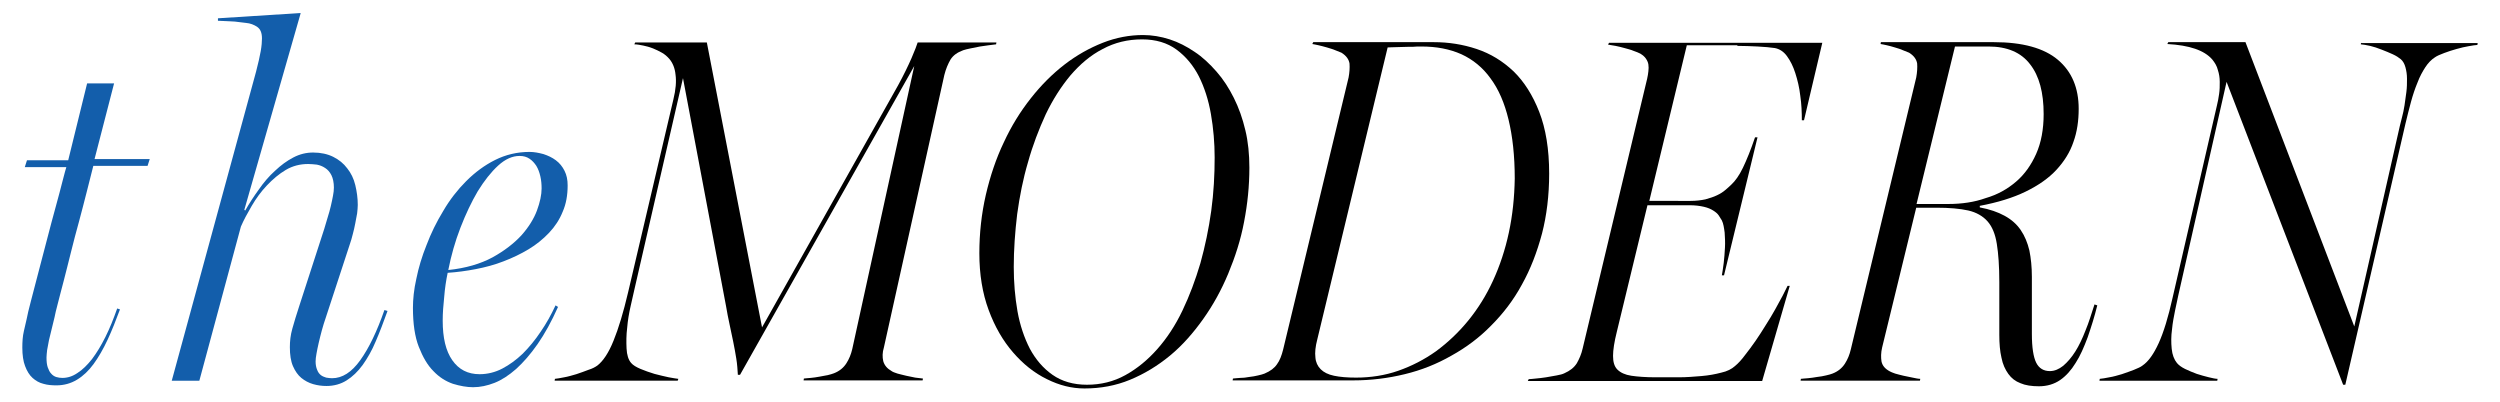
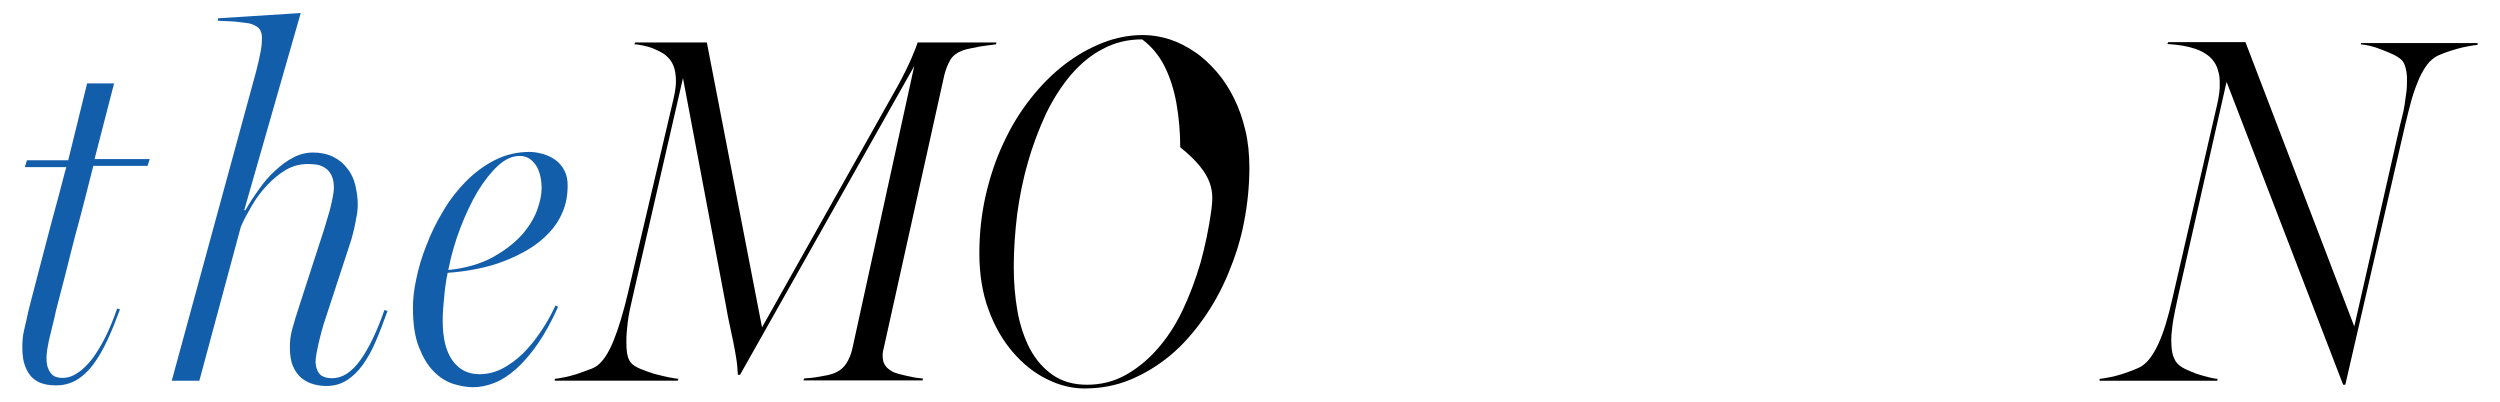
<svg xmlns="http://www.w3.org/2000/svg" version="1.1" id="Layer_1" x="0px" y="0px" viewBox="0 0 806.4 129.6" enable-background="new 0 0 806.4 129.6" xml:space="preserve">
  <path fill="#135EAB" d="M144.4,88c3-0.2,6-0.6,9.1-1.2c3.1-0.6,6.1-1.4,8.9-2.5c2.9-1.1,5.6-2.4,8.1-3.9c2.5-1.5,4.7-3.3,6.6-5.3  c1.9-2,3.4-4.3,4.4-6.8c1.1-2.5,1.6-5.3,1.6-8.5c0-1.8-0.3-3.3-1-4.7c-0.7-1.4-1.6-2.5-2.8-3.4c-1.2-0.9-2.5-1.5-4-2  c-1.5-0.4-3-0.7-4.5-0.7c-4,0-7.7,0.9-11.1,2.6s-6.5,4-9.3,6.8c-2.8,2.8-5.3,6-7.4,9.6c-2.2,3.6-4,7.3-5.4,11  c-1.5,3.7-2.6,7.4-3.3,10.9c-0.8,3.5-1.1,6.7-1.1,9.4c0,5.1,0.6,9.3,1.9,12.6c1.3,3.3,2.8,5.9,4.7,7.8c1.9,2,4,3.3,6.3,4.1  c2.3,0.7,4.5,1.1,6.5,1.1c2.3,0,4.6-0.5,6.9-1.4c2.3-0.9,4.6-2.4,7-4.5c2.3-2.1,4.6-4.7,6.9-8c2.3-3.3,4.5-7.3,6.6-12l-0.8-0.5  c-1.4,3-3,5.9-4.8,8.5c-1.8,2.7-3.7,5-5.8,7.1c-2.1,2-4.3,3.6-6.6,4.8c-2.3,1.2-4.8,1.8-7.3,1.8c-3.8,0-6.7-1.5-8.8-4.5  c-2.1-3-3.1-7.2-3.1-12.8c0-2.4,0.2-5,0.5-7.8C143.5,93,143.9,90.4,144.4,88 M148.5,73.5c1.7-4.4,3.6-8.4,5.6-11.8  c2.1-3.4,4.3-6.2,6.6-8.3c2.3-2.1,4.6-3.1,6.9-3.1c1.3,0,2.3,0.3,3.2,0.9c0.9,0.6,1.6,1.4,2.2,2.3c0.6,1,1,2.1,1.3,3.4  c0.3,1.3,0.4,2.6,0.4,3.9c0,2-0.5,4.4-1.5,7.1c-1,2.7-2.7,5.4-5,8c-2.4,2.6-5.5,5-9.3,7.1c-3.9,2.1-8.6,3.5-14.3,4.1  C145.5,82.5,146.8,77.9,148.5,73.5" />
  <path fill="#135EAB" d="M36.8,26.9h-8.7l-6.1,24.8H8.7L8,53.9h13.4c-0.2,0.6-0.6,2.1-1.2,4.4c-0.6,2.3-1.3,5.1-2.2,8.3  c-0.9,3.2-1.8,6.7-2.8,10.5c-1,3.7-1.9,7.3-2.8,10.7c-0.9,3.4-1.7,6.5-2.4,9.2c-0.7,2.7-1.2,4.7-1.4,5.9c-0.2,0.9-0.5,2.2-0.9,3.9  c-0.4,1.7-0.5,3.5-0.5,5.3c0,2.4,0.3,4.5,0.9,6c0.6,1.6,1.4,2.9,2.4,3.8c1,0.9,2.2,1.6,3.5,1.9c1.3,0.4,2.8,0.5,4.2,0.5  c2.4,0,4.6-0.6,6.6-1.8c2-1.2,3.8-2.9,5.4-5.1c1.6-2.2,3.1-4.8,4.5-7.8c1.4-3,2.7-6.3,4-9.8l-0.9-0.3c-1.2,3.4-2.4,6.4-3.8,9.2  c-1.4,2.8-2.8,5.1-4.3,7.1c-1.5,1.9-3.1,3.5-4.7,4.5c-1.6,1.1-3.2,1.6-4.9,1.6c-0.7,0-1.3-0.1-2-0.3c-0.6-0.2-1.2-0.6-1.6-1.1  c-0.5-0.5-0.8-1.2-1.1-2c-0.3-0.9-0.4-1.9-0.4-3.2c0-0.6,0.1-1.4,0.2-2.4c0.2-1,0.4-2,0.6-3.2c0.3-1.2,0.6-2.4,0.9-3.7  c0.3-1.3,0.6-2.5,0.9-3.7c0.2-0.9,0.5-2.5,1.1-4.6c0.5-2.1,1.2-4.5,1.9-7.3c0.7-2.8,1.5-5.8,2.3-9.1c0.8-3.3,1.7-6.6,2.6-9.9  s1.7-6.5,2.5-9.6c0.8-3.1,1.5-5.9,2.1-8.3h17.5l0.7-2.2H30.5L36.8,26.9z" />
  <path fill="#135EAB" d="M116.2,116.2c-2.8,3.9-5.8,5.8-9.1,5.8c-0.6,0-1.3-0.1-1.9-0.2c-0.6-0.2-1.2-0.4-1.7-0.8  c-0.5-0.4-0.9-0.9-1.2-1.7c-0.3-0.7-0.5-1.6-0.5-2.7c0-0.7,0.1-1.5,0.3-2.6c0.2-1,0.4-2.2,0.7-3.4c0.3-1.2,0.6-2.6,1-4  c0.4-1.4,0.8-2.8,1.3-4.2l7.7-23.5c0.4-1.1,0.7-2.2,1-3.4c0.3-1.2,0.6-2.3,0.8-3.5c0.2-1.1,0.4-2.2,0.6-3.2c0.1-1,0.2-1.9,0.2-2.7  c0-2.2-0.3-4.3-0.8-6.4c-0.5-2.1-1.4-3.9-2.6-5.4c-1.2-1.6-2.7-2.8-4.5-3.7c-1.8-0.9-4-1.4-6.5-1.4c-2.2,0-4.3,0.5-6.4,1.6  c-2.1,1.1-4,2.5-5.9,4.3c-1.9,1.7-3.6,3.7-5.2,6c-1.6,2.2-3.1,4.5-4.4,6.8l-0.3-0.2L97,4.2L70.3,5.9v0.8c0.8,0,1.6,0.1,2.3,0.1  c0.7,0,1.4,0.1,2.1,0.1c0.7,0,1.4,0.1,2.2,0.2c0.7,0.1,1.6,0.2,2.5,0.3C80.7,7.5,82,8,83,8.7c1,0.7,1.5,1.9,1.5,3.7  c0,1-0.1,2.4-0.4,4.1c-0.3,1.7-0.8,3.9-1.5,6.6l-27.2,99.7h8.9l13.4-49.7c0.9-2.1,2.1-4.3,3.5-6.7c1.4-2.4,3-4.6,4.9-6.6  s3.9-3.7,6.1-5c2.2-1.3,4.6-1.9,7.2-1.9c0.9,0,1.8,0.1,2.8,0.2c1,0.2,1.8,0.5,2.7,1.1c0.8,0.5,1.5,1.3,2,2.3c0.5,1,0.8,2.4,0.8,4  c0,0.8-0.1,1.7-0.3,2.7c-0.2,1-0.4,2.1-0.7,3.3c-0.3,1.2-0.6,2.4-1,3.6c-0.4,1.2-0.7,2.5-1.1,3.7l-8.1,25c-0.9,2.7-1.6,5.1-2.2,7.2  c-0.6,2.1-0.8,4.1-0.8,6c0,2.4,0.3,4.5,1,6.1c0.7,1.6,1.6,2.9,2.7,3.8c1.1,0.9,2.4,1.6,3.8,2c1.4,0.4,2.8,0.6,4.3,0.6  c2.4,0,4.6-0.6,6.5-1.8c1.9-1.2,3.6-2.8,5.2-5c1.5-2.1,3-4.7,4.2-7.6c1.3-3,2.5-6.2,3.8-9.8l-1-0.3  C121.6,106.9,119,112.3,116.2,116.2" />
  <path d="M318.9,14.6c0.9-0.1,1.7-0.2,2.4-0.3l0.1-0.6H296c-0.3,0.9-0.9,2.6-2,5.1c-1.1,2.5-2.5,5.4-4.3,8.7l-43.9,78.1L228,13.7  h-23.1l-0.3,0.6c0.9,0,1.9,0.2,2.9,0.4c1,0.2,2.1,0.5,3.1,0.9c1,0.4,2,0.9,2.9,1.4c0.9,0.5,1.7,1.2,2.4,2c1.1,1.3,1.8,3,2,5.1  c0.3,2.1,0.1,4.8-0.7,8l-14.6,62.2c-1.5,6.4-3.1,11.7-4.7,15.6c-1.6,4-3.4,6.6-5.2,8c-0.7,0.5-1.6,1-2.9,1.4  c-1.2,0.5-2.5,0.9-3.9,1.4c-1.4,0.4-2.7,0.8-3.9,1c-1.3,0.3-2.3,0.4-3,0.5l-0.1,0.6h39.7l0.2-0.6c-0.6-0.1-1.7-0.2-3.1-0.5  c-1.5-0.3-3-0.7-4.6-1.1c-1.6-0.5-3.1-1-4.5-1.6c-1.4-0.6-2.4-1.2-3-1.9c-0.9-1-1.4-2.6-1.5-4.7c-0.1-2.1-0.1-4.3,0.2-6.7  c0.2-2.4,0.6-4.7,1.1-6.9c0.5-2.2,0.9-4,1.2-5.3l15.7-68.3l13.9,73.6c0.3,1.9,0.7,3.8,1.1,5.7c0.4,1.9,0.8,3.8,1.2,5.7  c0.4,1.9,0.7,3.7,1,5.5c0.3,1.8,0.4,3.6,0.5,5.2h0.7l56.2-99.6l-20,91.3c-0.4,1.7-1,3.2-1.9,4.6c-0.9,1.4-2.2,2.5-4,3.2  c-0.5,0.2-1.2,0.4-2,0.6c-0.9,0.2-1.8,0.3-2.7,0.5c-1,0.2-1.9,0.3-2.8,0.4c-0.9,0.1-1.6,0.1-2.2,0.2l-0.1,0.6h38.4l0.1-0.6  c-0.7-0.1-1.5-0.2-2.5-0.3c-1-0.2-1.9-0.4-2.9-0.6c-1-0.2-1.9-0.5-2.8-0.7c-0.9-0.3-1.5-0.5-1.9-0.8c-1.4-0.8-2.3-1.8-2.7-3.2  c-0.3-1.3-0.3-2.8,0.2-4.4l19.5-87.9c0.5-2,1.2-3.6,2-5c0.9-1.4,2.2-2.3,4.1-3c0.6-0.2,1.4-0.4,2.4-0.6c1-0.2,1.9-0.4,3-0.6  C317,14.9,318,14.7,318.9,14.6" />
-   <path d="M560.4,14.8c2.2,0,4.4,0.1,6.6,0.2c2.2,0.1,4,0.3,5.5,0.5c1.5,0.3,2.8,1.1,3.9,2.6c1.1,1.5,2,3.3,2.7,5.5  c0.7,2.2,1.3,4.6,1.6,7.3c0.4,2.7,0.5,5.3,0.5,7.9h0.7l5.9-25H519l-0.3,0.6c0.6,0.1,1.4,0.2,2.4,0.4c0.9,0.2,1.9,0.4,2.9,0.7  c1,0.3,2,0.5,2.9,0.9c0.9,0.3,1.6,0.6,2.2,0.9c0.8,0.5,1.4,1,1.8,1.6c0.4,0.6,0.7,1.2,0.8,1.9c0.1,0.7,0.1,1.4,0,2.2  c-0.1,0.8-0.2,1.6-0.4,2.4l-20.8,87c-0.4,1.8-1.1,3.4-1.9,4.8c-0.9,1.4-2.2,2.4-4,3.2c-0.6,0.3-1.4,0.5-2.5,0.7  c-1.1,0.2-2.2,0.4-3.4,0.6c-1.2,0.2-2.3,0.3-3.3,0.4c-1.1,0.1-1.8,0.2-2.3,0.2l-0.3,0.6h75.6l8.9-30.7h-0.7  c-0.4,0.8-0.9,1.8-1.6,3.2c-0.7,1.3-1.5,2.8-2.4,4.4c-0.9,1.6-1.9,3.3-3,5c-1.1,1.8-2.2,3.5-3.3,5.1c-1.1,1.6-2.3,3.2-3.4,4.6  c-1.1,1.5-2.2,2.7-3.3,3.6c-1,0.9-2.5,1.7-4.4,2.1c-1.9,0.5-4,0.9-6.4,1.1c-2.4,0.2-4.8,0.4-7.4,0.4c-2.6,0-5,0-7.3,0  c-3.2,0-5.9-0.2-7.9-0.5c-2-0.3-3.5-1-4.5-2c-1-1-1.4-2.5-1.4-4.4c0-1.9,0.4-4.5,1.2-7.7l9.9-40.9h13.5c1.9,0,3.4,0.2,4.7,0.5  s2.2,0.7,3,1.2c0.8,0.5,1.4,1,1.8,1.6c0.4,0.6,0.7,1.1,1,1.6c0.5,1,0.7,2.4,0.9,3.9c0.1,1.6,0.2,3.2,0.1,4.9  c-0.1,1.7-0.2,3.3-0.4,4.9c-0.2,1.6-0.4,2.9-0.6,4h0.7l10.8-44.5h-0.8c-1.4,4.1-2.7,7.3-3.9,9.8c-1.2,2.5-2.5,4.3-3.8,5.5  c-0.5,0.5-1.2,1.1-1.9,1.7c-0.7,0.6-1.6,1.2-2.7,1.7c-1,0.5-2.3,0.9-3.7,1.3c-1.4,0.3-3,0.5-4.8,0.5H532l12.1-50.2H560.4z" />
-   <path d="M403,54.1c0-4.3-0.4-8.4-1.3-12.1c-0.9-3.8-2.1-7.2-3.7-10.4c-1.6-3.2-3.4-6-5.6-8.5c-2.2-2.5-4.5-4.7-7.1-6.4  c-2.5-1.7-5.2-3.1-8-4c-2.8-0.9-5.7-1.4-8.6-1.4c-4.3,0-8.7,0.8-13,2.5c-4.3,1.7-8.4,4-12.3,7c-3.9,3-7.6,6.7-10.9,10.9  c-3.4,4.3-6.3,9-8.7,14.2c-2.5,5.2-4.4,10.9-5.8,16.9c-1.4,6.1-2.1,12.4-2.1,18.9c0,6.8,1,12.9,3,18.3s4.6,9.9,7.9,13.7  c3.2,3.7,6.8,6.6,10.9,8.6c4,2,8,3,12.1,3c5.2,0,10.1-0.9,14.7-2.8c4.6-1.9,8.9-4.5,12.9-7.8c4-3.3,7.5-7.3,10.7-11.8  c3.2-4.5,5.9-9.4,8.1-14.7c2.2-5.3,4-10.8,5.1-16.7C402.4,65.8,403,60,403,54.1 M390.7,68c-0.8,5.8-2,11.5-3.5,16.9  c-1.6,5.4-3.5,10.5-5.8,15.3c-2.3,4.8-5,8.9-8.1,12.4c-3.1,3.5-6.5,6.3-10.3,8.4c-3.8,2.1-7.9,3.1-12.4,3.1c-4.4,0-8.1-1.1-11.1-3.2  c-3-2.1-5.4-4.9-7.3-8.4c-1.8-3.5-3.2-7.6-4-12.1c-0.8-4.6-1.2-9.3-1.2-14.3c0-5.5,0.4-11.2,1.1-17c0.8-5.8,1.9-11.4,3.5-16.8  c1.5-5.4,3.5-10.6,5.7-15.4c2.3-4.8,5-9,8-12.6c3.1-3.6,6.5-6.5,10.4-8.5c3.9-2.1,8.1-3.1,12.7-3.1c4.4,0,8.1,1.1,11.1,3.3  c3,2.2,5.4,5.1,7.2,8.6c1.8,3.6,3.1,7.6,3.9,12.2s1.2,9.3,1.2,14C391.8,56.4,391.5,62.1,390.7,68" />
-   <path d="M672.7,106.6c-1,2.6-2.1,4.9-3.3,6.8c-1.2,1.9-2.5,3.4-3.9,4.6c-1.4,1.1-2.8,1.7-4.3,1.7c-2,0-3.5-0.9-4.4-2.7  c-0.9-1.8-1.4-4.9-1.4-9.3V89.3c0-3.2-0.3-6-0.8-8.5c-0.6-2.5-1.5-4.7-2.8-6.6c-1.3-1.9-3-3.4-5.2-4.6c-2.2-1.2-4.8-2.1-8-2.7v-0.5  c5.8-1.1,10.7-2.6,14.8-4.6c4.1-2,7.4-4.3,9.9-7c2.5-2.7,4.4-5.7,5.5-9c1.2-3.3,1.7-6.9,1.7-10.7c0-6.7-2.2-12-6.7-15.8  c-4.5-3.8-11.4-5.7-20.7-5.7h-36.4l-0.1,0.6c0.5,0.1,1.2,0.2,2,0.4c0.8,0.2,1.7,0.4,2.6,0.7c0.9,0.3,1.8,0.5,2.6,0.9  c0.8,0.3,1.5,0.6,2,0.8c1.6,1,2.4,2.2,2.6,3.5c0.1,1.3,0,2.9-0.3,4.5l-21.1,87.7c-0.4,1.7-1,3.2-1.9,4.6c-0.9,1.4-2.2,2.5-4,3.2  c-0.5,0.2-1.2,0.4-2.1,0.6c-0.9,0.2-1.8,0.4-2.9,0.5c-1,0.2-2,0.3-2.9,0.4c-0.9,0.1-1.7,0.1-2.3,0.2l-0.1,0.6h38.5l0.1-0.6  c-0.7,0-1.5-0.2-2.5-0.4c-1-0.2-1.9-0.4-2.9-0.6s-1.9-0.5-2.7-0.7c-0.8-0.3-1.4-0.5-1.7-0.7c-1.5-0.8-2.4-1.8-2.7-3.2  c-0.2-1.3-0.2-2.8,0.2-4.5l11-45.1h6.5c4.2,0,7.6,0.3,10.3,0.9c2.6,0.6,4.7,1.8,6.2,3.5c1.5,1.7,2.5,4.1,3,7.3  c0.5,3.1,0.8,7.2,0.8,12.3v17c0,2.8,0.2,5.3,0.7,7.4c0.4,2.1,1.2,3.8,2.2,5.2c1,1.4,2.3,2.4,3.9,3c1.6,0.7,3.6,1,6,1  c2.6,0,4.9-0.7,6.8-2c1.9-1.3,3.6-3.2,5-5.5c1.5-2.3,2.7-5.1,3.9-8.3c1.1-3.2,2.2-6.6,3.1-10.3l-0.9-0.3  C674.6,101.2,673.8,104,672.7,106.6 M628.4,65.8h-10.2L630.6,15h10.8c6,0,10.5,1.9,13.4,5.7c3,3.8,4.4,9.2,4.4,16.1  c0,4.9-0.8,9.2-2.4,12.8c-1.6,3.6-3.7,6.6-6.5,9c-2.8,2.4-6,4.2-9.8,5.3C636.9,65.2,632.8,65.8,628.4,65.8" />
+   <path d="M403,54.1c0-4.3-0.4-8.4-1.3-12.1c-0.9-3.8-2.1-7.2-3.7-10.4c-1.6-3.2-3.4-6-5.6-8.5c-2.2-2.5-4.5-4.7-7.1-6.4  c-2.5-1.7-5.2-3.1-8-4c-2.8-0.9-5.7-1.4-8.6-1.4c-4.3,0-8.7,0.8-13,2.5c-4.3,1.7-8.4,4-12.3,7c-3.9,3-7.6,6.7-10.9,10.9  c-3.4,4.3-6.3,9-8.7,14.2c-2.5,5.2-4.4,10.9-5.8,16.9c-1.4,6.1-2.1,12.4-2.1,18.9c0,6.8,1,12.9,3,18.3s4.6,9.9,7.9,13.7  c3.2,3.7,6.8,6.6,10.9,8.6c4,2,8,3,12.1,3c5.2,0,10.1-0.9,14.7-2.8c4.6-1.9,8.9-4.5,12.9-7.8c4-3.3,7.5-7.3,10.7-11.8  c3.2-4.5,5.9-9.4,8.1-14.7c2.2-5.3,4-10.8,5.1-16.7C402.4,65.8,403,60,403,54.1 M390.7,68c-0.8,5.8-2,11.5-3.5,16.9  c-1.6,5.4-3.5,10.5-5.8,15.3c-2.3,4.8-5,8.9-8.1,12.4c-3.1,3.5-6.5,6.3-10.3,8.4c-3.8,2.1-7.9,3.1-12.4,3.1c-4.4,0-8.1-1.1-11.1-3.2  c-3-2.1-5.4-4.9-7.3-8.4c-1.8-3.5-3.2-7.6-4-12.1c-0.8-4.6-1.2-9.3-1.2-14.3c0-5.5,0.4-11.2,1.1-17c0.8-5.8,1.9-11.4,3.5-16.8  c1.5-5.4,3.5-10.6,5.7-15.4c2.3-4.8,5-9,8-12.6c3.1-3.6,6.5-6.5,10.4-8.5c3.9-2.1,8.1-3.1,12.7-3.1c3,2.2,5.4,5.1,7.2,8.6c1.8,3.6,3.1,7.6,3.9,12.2s1.2,9.3,1.2,14C391.8,56.4,391.5,62.1,390.7,68" />
  <path d="M761.6,13.7l-0.1,0.6c0.8,0.1,1.8,0.2,3,0.5s2.5,0.7,3.7,1.2c1.3,0.5,2.5,1,3.6,1.5c1.1,0.5,2,1.1,2.6,1.6  c0.7,0.6,1.2,1.5,1.5,2.6c0.3,1.1,0.5,2.3,0.5,3.7c0,1.4,0,2.8-0.2,4.3c-0.2,1.5-0.4,3-0.6,4.3s-0.5,2.7-0.8,3.8  c-0.3,1.2-0.5,2.1-0.7,2.8l-14.7,64.7l-35.1-91.7h-24.9l-0.3,0.6c7.1,0.4,11.9,2,14.5,5c0.8,1,1.5,2.1,1.8,3.4  c0.4,1.2,0.6,2.5,0.6,3.8c0,1.3,0,2.6-0.2,3.9c-0.2,1.3-0.4,2.6-0.7,3.7L700.8,96c-1.4,6.3-2.9,11.2-4.5,14.7  c-1.6,3.5-3.3,5.9-5.2,7.2c-0.6,0.5-1.6,0.9-2.8,1.4c-1.2,0.5-2.5,0.9-3.9,1.4c-1.4,0.4-2.7,0.8-4,1c-1.3,0.3-2.3,0.4-3.1,0.5  l-0.1,0.6h38l0.1-0.6c-0.6,0-1.6-0.2-2.8-0.5c-1.3-0.3-2.6-0.7-3.9-1.1c-1.3-0.5-2.6-1-3.8-1.6c-1.2-0.6-2-1.2-2.6-1.9  c-0.9-1.1-1.5-2.6-1.7-4.6c-0.2-2-0.2-4.1,0.1-6.2c0.2-2.2,0.6-4.2,1-6.2c0.4-2,0.8-3.6,1-4.7l15.6-69l37.6,97.7h0.7l19.4-84.2  c0.6-2.5,1.2-4.9,1.8-7.1c0.6-2.2,1.3-4.3,2.1-6.2c0.7-1.9,1.6-3.5,2.5-4.9c0.9-1.4,2-2.5,3.1-3.2c0.7-0.5,1.7-0.9,3-1.4  c1.3-0.5,2.6-0.9,4-1.3c1.4-0.4,2.7-0.7,3.9-0.9c1.2-0.2,2.2-0.4,2.8-0.4l0.1-0.6H761.6z" />
-   <path d="M499.7,56c0-7.9-1.1-14.5-3.2-19.9c-2.1-5.4-4.9-9.8-8.3-13.1c-3.5-3.3-7.4-5.7-11.9-7.2c-4.5-1.5-9.1-2.2-13.8-2.2h-38.9  l-0.3,0.6c0.5,0.1,1.2,0.2,2,0.4c0.8,0.2,1.7,0.4,2.7,0.7c0.9,0.3,1.8,0.5,2.7,0.9c0.8,0.3,1.5,0.6,2,0.8c1.6,1,2.4,2.2,2.6,3.5  c0.1,1.4,0,2.9-0.3,4.5l-21.1,87.7c-0.5,2-1.1,3.6-2,4.8c-0.8,1.2-2.1,2.2-4,3c-0.5,0.2-1.2,0.4-2.1,0.6c-0.9,0.2-1.8,0.4-2.9,0.5  c-1,0.2-2,0.3-2.9,0.3c-0.9,0.1-1.7,0.1-2.3,0.2l-0.1,0.6h38.9c5.7,0,11.3-0.7,16.6-2c5.4-1.3,10.4-3.3,15.1-6  c4.7-2.6,9-5.8,12.8-9.7c3.8-3.8,7.2-8.2,9.9-13.2c2.8-5,4.9-10.5,6.5-16.5C498.9,69.5,499.7,63,499.7,56 M486.7,75  c-1.2,5.6-2.9,10.7-5.1,15.5c-2.2,4.8-4.9,9.1-8,12.9c-3.1,3.8-6.6,7.1-10.4,9.9c-3.8,2.7-7.9,4.8-12.2,6.3s-8.9,2.2-13.6,2.2  c-2.9,0-5.2-0.2-7.1-0.6c-1.9-0.4-3.3-1.1-4.3-2.1c-1-1-1.6-2.3-1.7-3.8c-0.2-1.6,0-3.5,0.6-5.8l22.7-94.2c0.8,0,1.7-0.1,3-0.1  c1.2,0,2.4-0.1,3.6-0.1c1.2,0,2.2,0,3-0.1c0.8,0,1.3,0,1.3,0c4.8,0,9.1,0.8,12.9,2.5c3.7,1.7,6.9,4.3,9.4,7.8  c2.6,3.5,4.5,7.9,5.8,13.3c1.3,5.4,2,11.7,2,19C488.5,63.6,487.9,69.4,486.7,75" />
</svg>